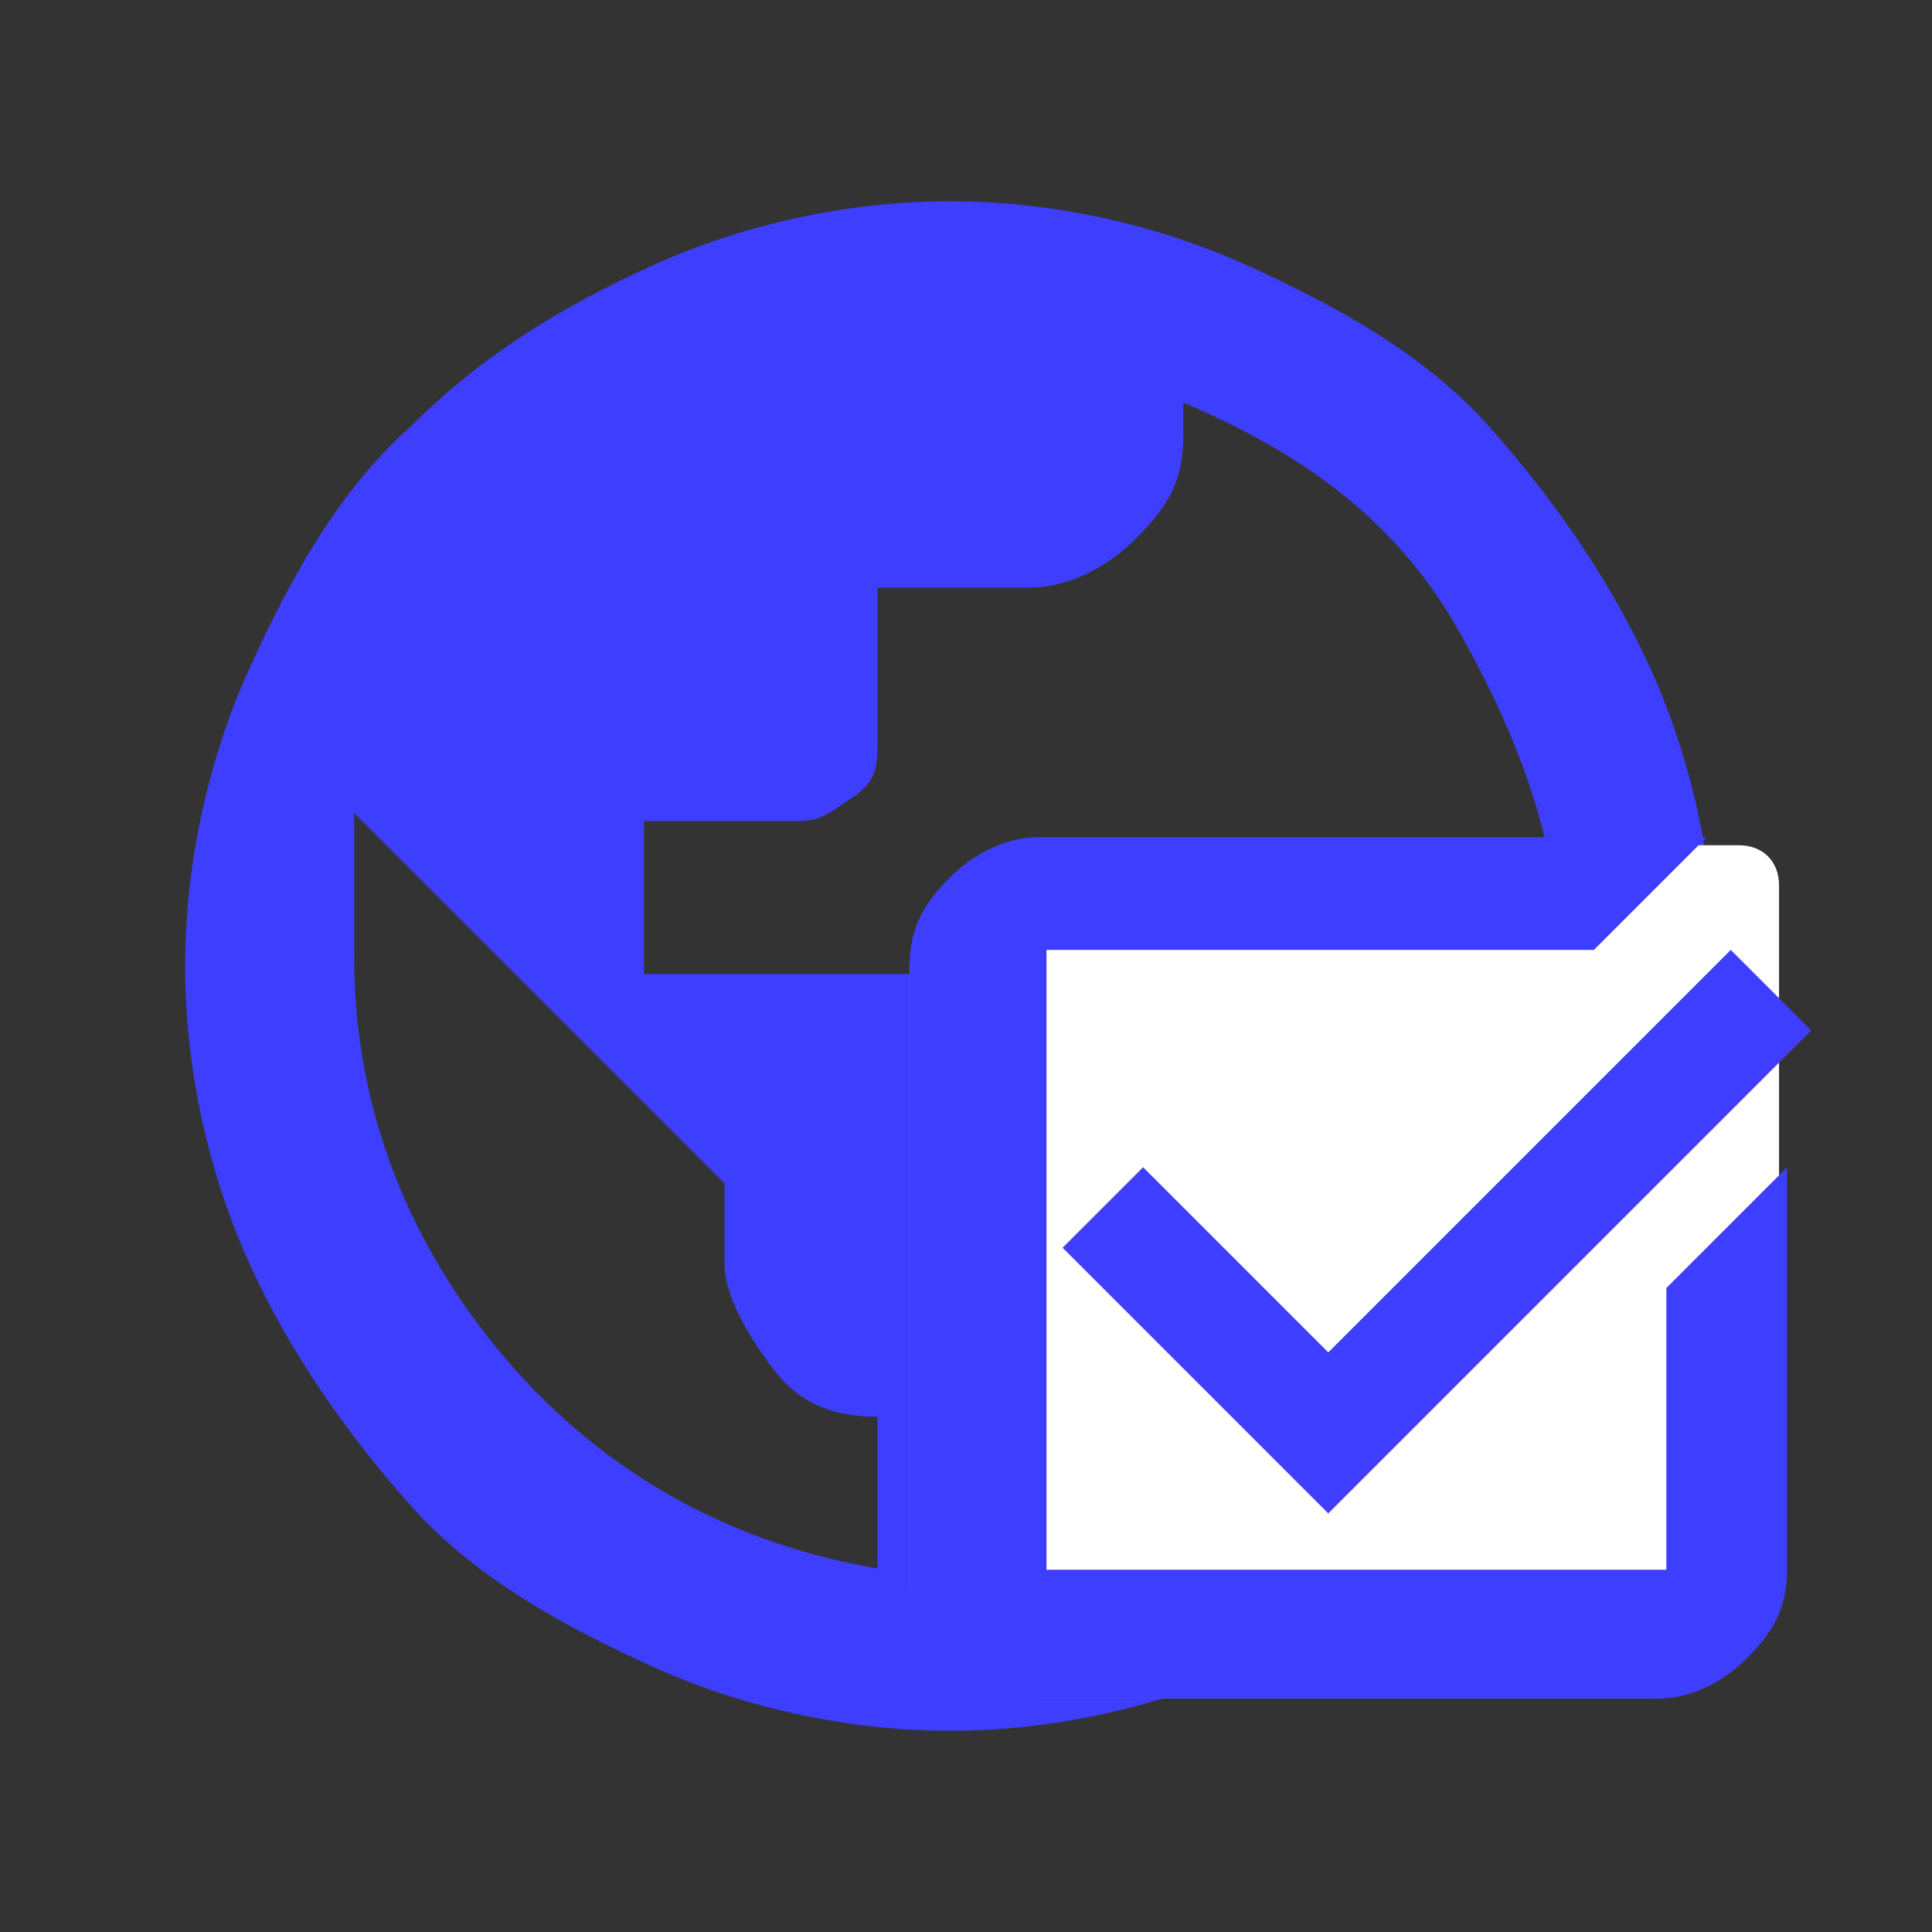
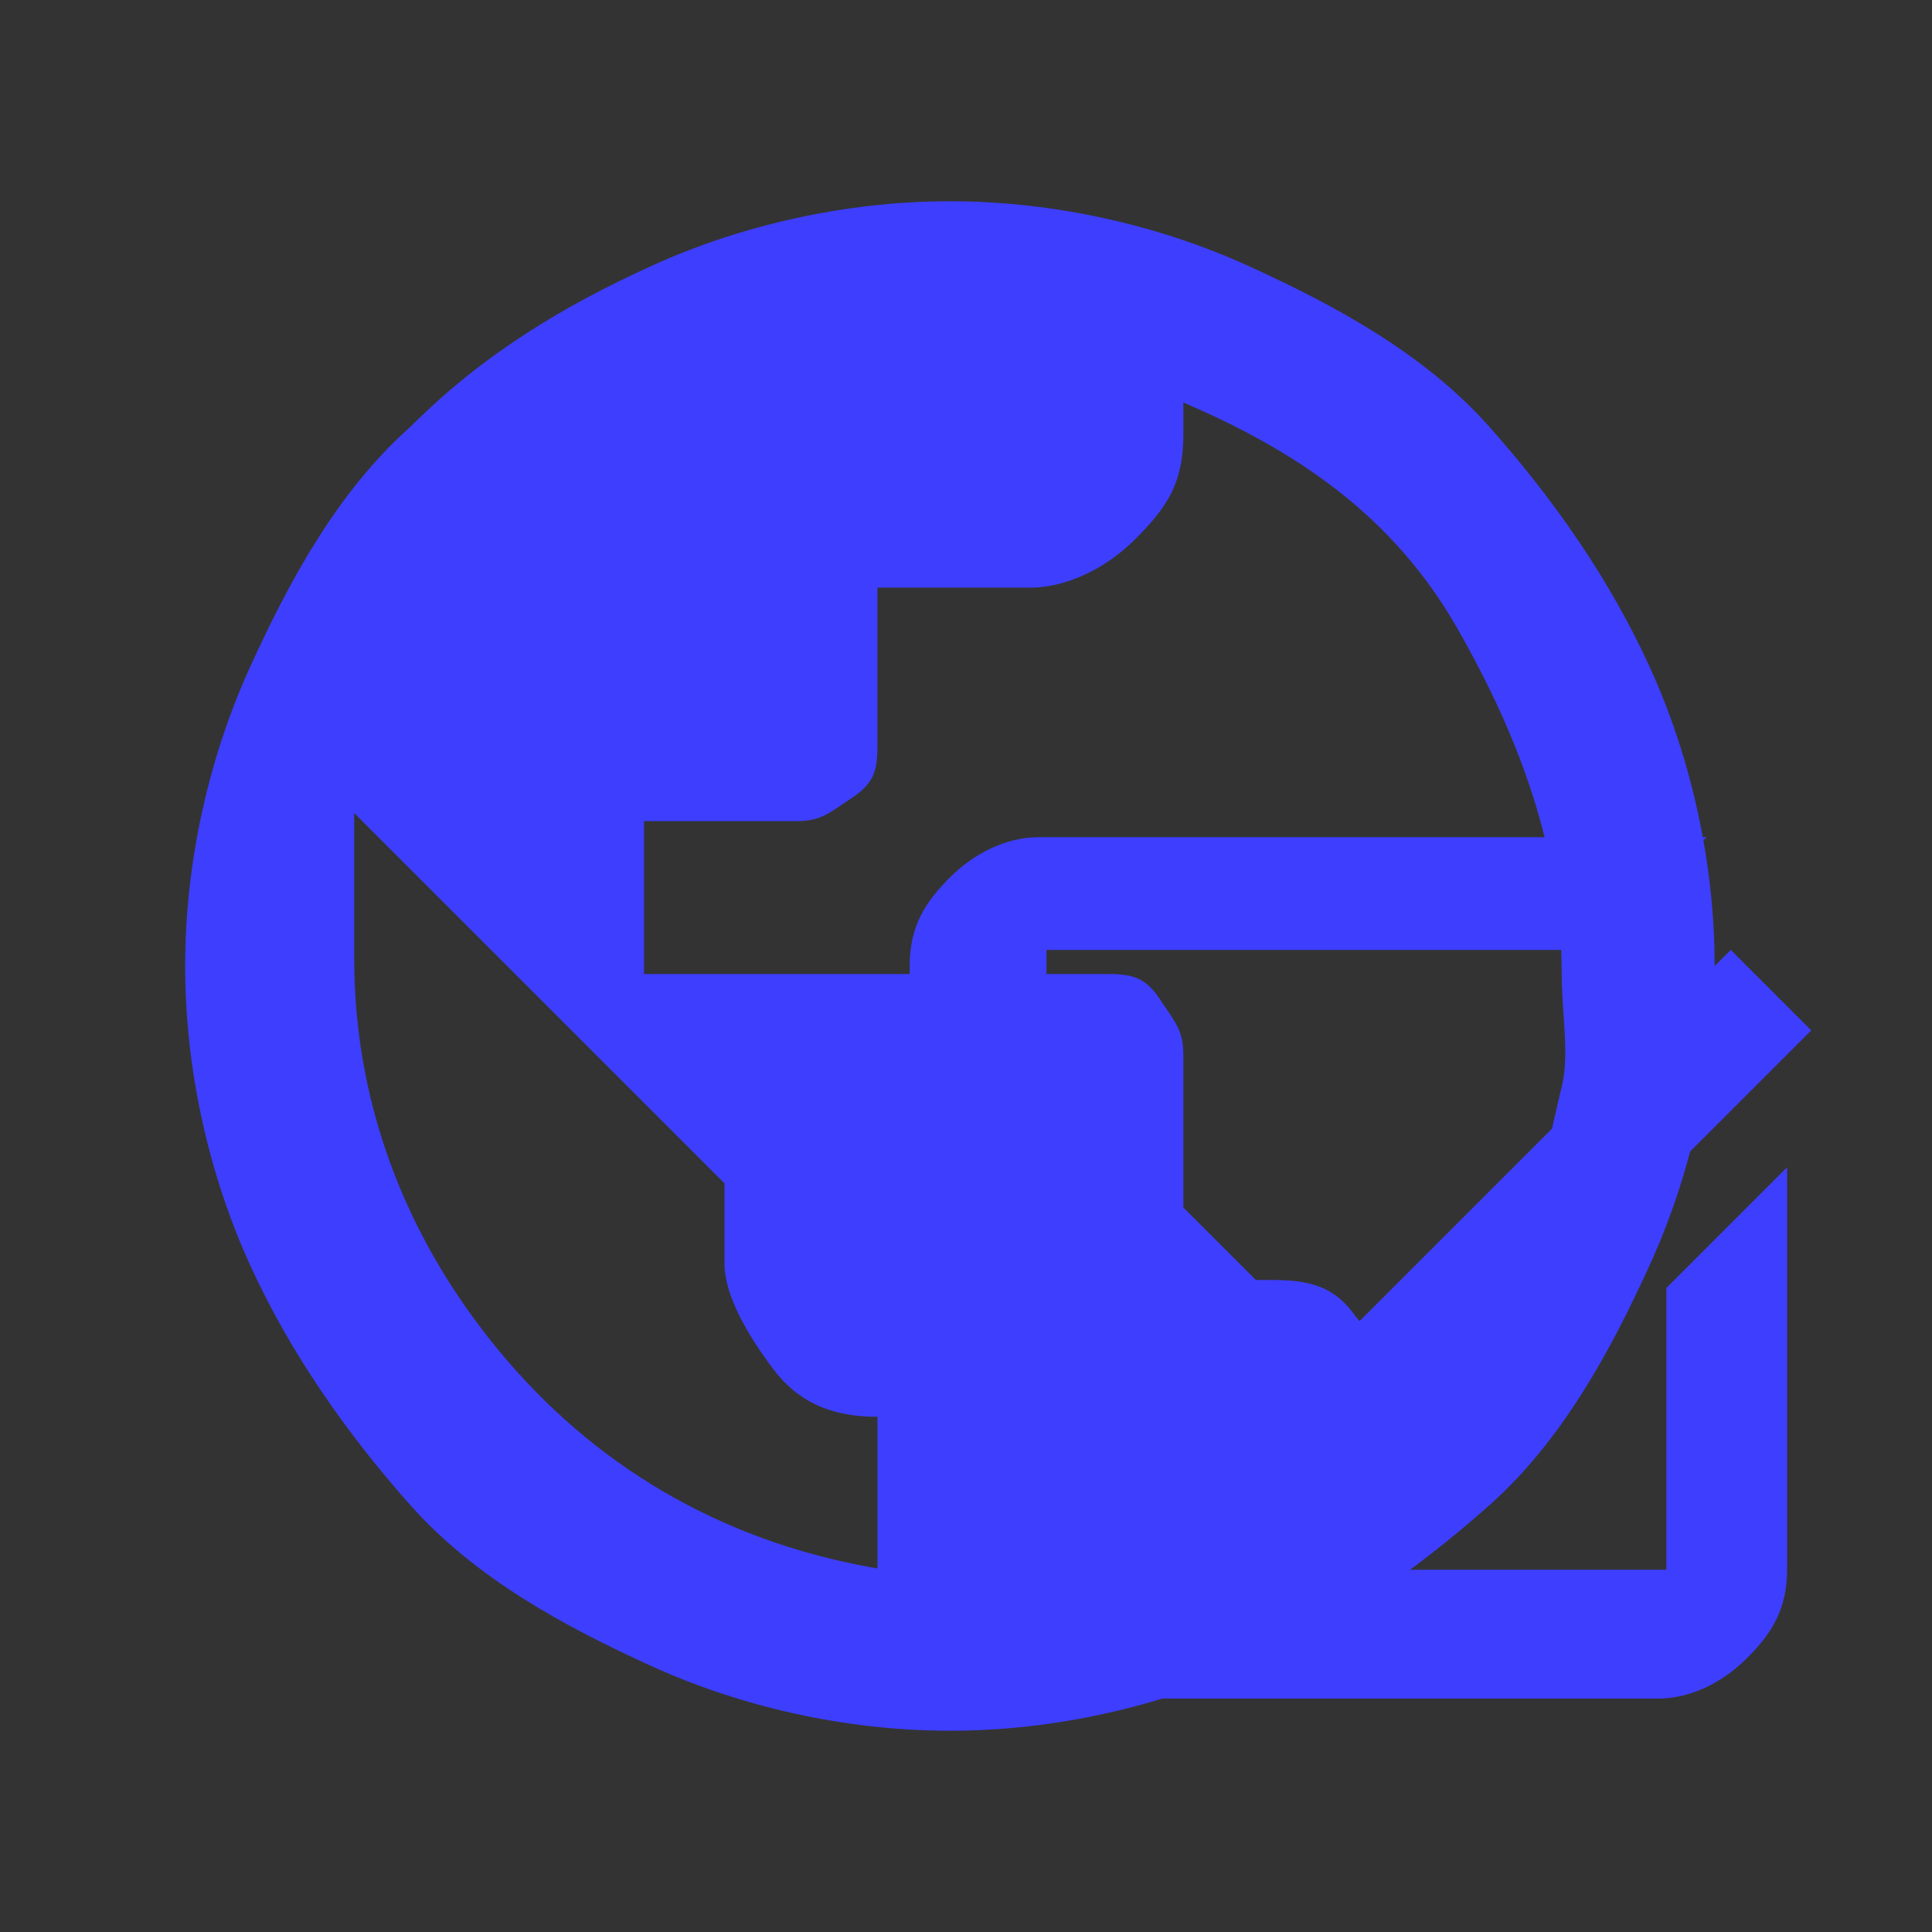
<svg xmlns="http://www.w3.org/2000/svg" version="1.1" viewBox="0 0 24 24">
  <rect x="0" y="0" width="24" height="24" fill="#333333" stroke="none" />
  <defs>
    <style>
      .cls-1 {
        fill: #fff;
      }

      .cls-2 {
        fill: #3e3eff;
      }
    </style>
  </defs>
  <g>
    <g id="_レイヤー_1" data-name="レイヤー_1">
      <g id="_レイヤー_1-2" data-name="_レイヤー_1">
        <path class="cls-2" d="M11.8,21.5c-1.3,0-2.6-.3-3.7-.8s-2.2-1.1-3-2-1.5-1.9-2-3-.8-2.4-.8-3.7.3-2.6.8-3.7,1.1-2.2,2-3c.9-.9,1.9-1.5,3-2s2.4-.8,3.7-.8,2.6.3,3.7.8c1.1.5,2.2,1.1,3,2s1.5,1.9,2,3,.8,2.4.8,3.7-.3,2.6-.8,3.7c-.5,1.1-1.1,2.2-2,3s-1.9,1.5-3,2-2.4.8-3.7.8ZM10.9,19.5v-1.9c-.6,0-1-.2-1.3-.6s-.6-.9-.6-1.3v-1l-4.6-4.6c0,.3,0,.6,0,.9s0,.6,0,.9c0,1.9.7,3.6,1.9,5,1.2,1.4,2.8,2.3,4.7,2.6h0ZM17.4,17.1c.3-.4.6-.8.9-1.1s.5-.9.7-1.2.3-.9.4-1.3,0-.9,0-1.4c0-1.5-.5-2.9-1.3-4.3s-2-2.2-3.4-2.8v.4c0,.6-.2.9-.6,1.3s-.9.6-1.3.6h-1.9v1.9c0,.3,0,.5-.3.7s-.4.3-.7.3h-1.9v1.9h5.7c.3,0,.5,0,.7.3s.3.4.3.7v2.8h1c.4,0,.8,0,1.1.4s.6.6.7.9Z" />
-         <path class="cls-1" d="M12.9,10.5h8.7c.3,0,.5.2.5.5v8.6c0,.8-.7,1.5-1.6,1.5h-7.7c-.8,0-1.5-.7-1.5-1.5v-7.5c0-.8.7-1.5,1.6-1.5Z" />
        <path class="cls-2" d="M12.9,21.3c-.5,0-.8-.2-1.1-.5-.3-.3-.5-.7-.5-1.1v-7.7c0-.5.2-.8.5-1.1.3-.3.7-.5,1.1-.5h8.3l-1.4,1.4h-6.8v7.7h7.7v-3.5l1.5-1.5v5c0,.5-.2.8-.5,1.1s-.7.5-1.1.5h-7.7v.2ZM16.5,18.8l-3.3-3.3,1-1,2.3,2.3,5-5,1,1-6.1,6.1Z" />
      </g>
    </g>
  </g>
</svg>